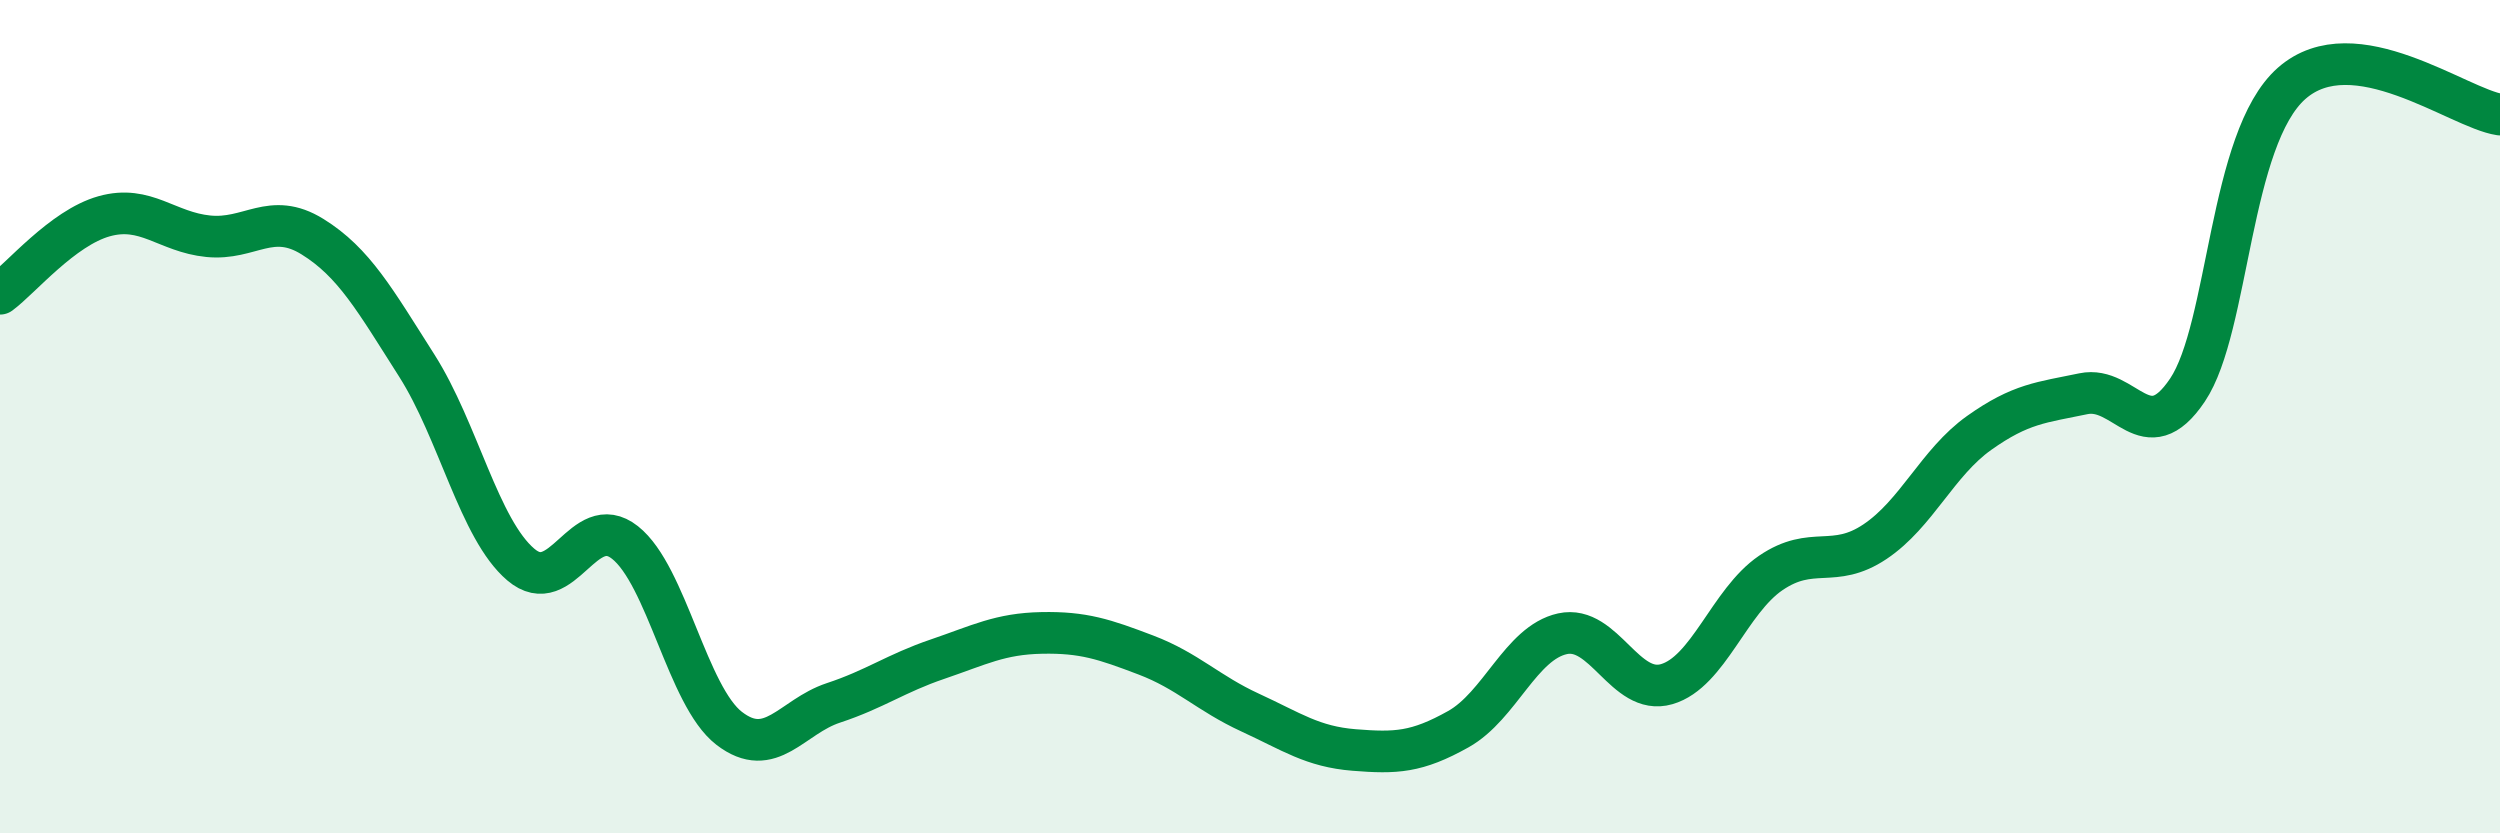
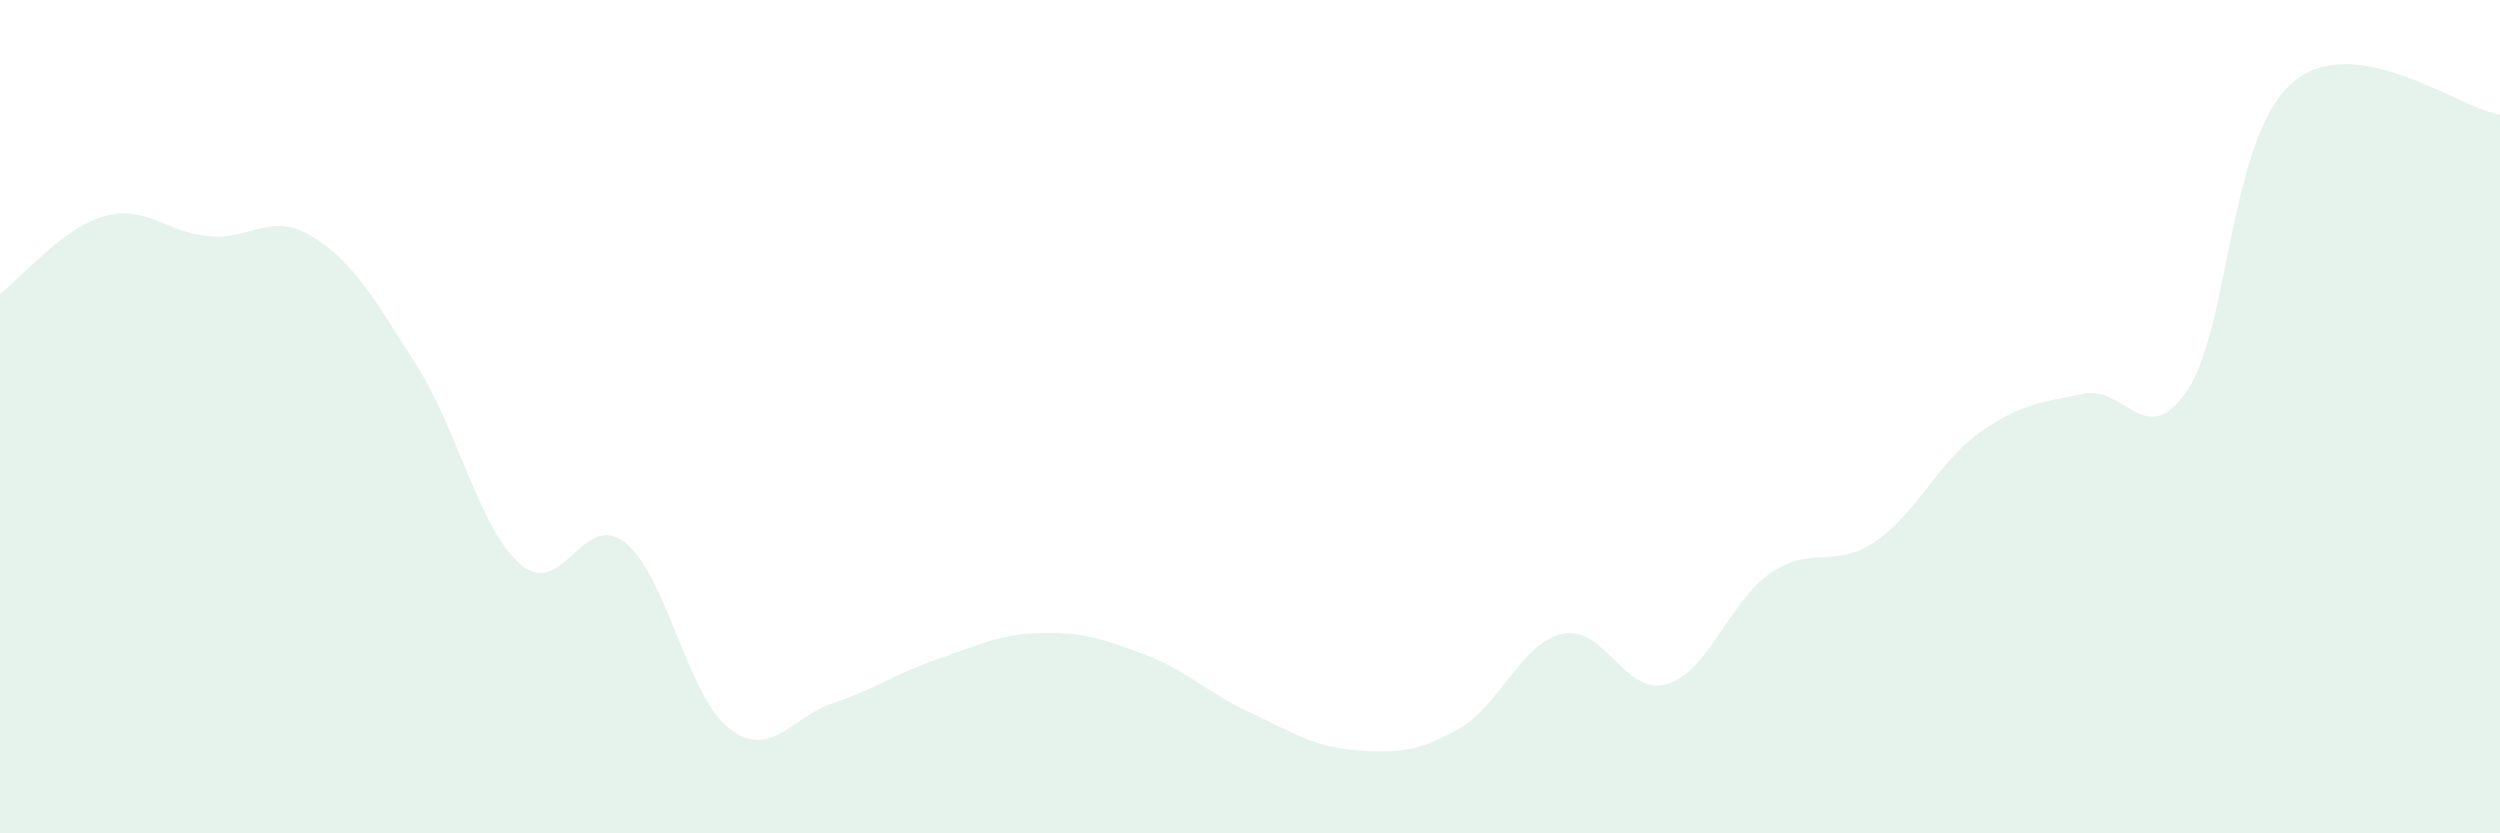
<svg xmlns="http://www.w3.org/2000/svg" width="60" height="20" viewBox="0 0 60 20">
  <path d="M 0,7.05 C 0.5,6.68 1.5,5.47 2.5,5.19 C 3.5,4.91 4,5.57 5,5.67 C 6,5.77 6.5,5.06 7.5,5.68 C 8.5,6.3 9,7.2 10,8.77 C 11,10.34 11.5,12.7 12.5,13.55 C 13.5,14.4 14,12.23 15,13.02 C 16,13.81 16.5,16.71 17.5,17.48 C 18.5,18.25 19,17.2 20,16.87 C 21,16.54 21.5,16.16 22.5,15.82 C 23.5,15.48 24,15.21 25,15.19 C 26,15.17 26.5,15.34 27.5,15.72 C 28.5,16.1 29,16.64 30,17.1 C 31,17.56 31.5,17.92 32.5,18 C 33.5,18.08 34,18.06 35,17.5 C 36,16.94 36.5,15.43 37.5,15.21 C 38.5,14.99 39,16.71 40,16.42 C 41,16.13 41.5,14.43 42.5,13.75 C 43.5,13.07 44,13.67 45,13 C 46,12.33 46.5,11.1 47.5,10.39 C 48.5,9.68 49,9.66 50,9.45 C 51,9.24 51.5,10.85 52.5,9.36 C 53.5,7.87 53.5,3.32 55,2 C 56.5,0.68 59,2.6 60,2.75L60 20L0 20Z" fill="#008740" opacity="0.1" stroke-linecap="round" stroke-linejoin="round" />
-   <path d="M 0,7.05 C 0.5,6.68 1.5,5.47 2.5,5.19 C 3.5,4.91 4,5.57 5,5.67 C 6,5.77 6.5,5.06 7.5,5.68 C 8.5,6.3 9,7.2 10,8.77 C 11,10.34 11.5,12.7 12.5,13.55 C 13.5,14.4 14,12.23 15,13.02 C 16,13.81 16.5,16.71 17.5,17.48 C 18.5,18.25 19,17.2 20,16.87 C 21,16.54 21.5,16.16 22.5,15.82 C 23.5,15.48 24,15.21 25,15.19 C 26,15.17 26.5,15.34 27.5,15.72 C 28.5,16.1 29,16.64 30,17.1 C 31,17.56 31.5,17.92 32.5,18 C 33.5,18.08 34,18.06 35,17.5 C 36,16.94 36.5,15.43 37.5,15.21 C 38.5,14.99 39,16.71 40,16.42 C 41,16.13 41.5,14.43 42.5,13.75 C 43.5,13.07 44,13.67 45,13 C 46,12.33 46.5,11.1 47.5,10.39 C 48.5,9.68 49,9.66 50,9.45 C 51,9.24 51.5,10.85 52.5,9.36 C 53.5,7.87 53.5,3.32 55,2 C 56.5,0.68 59,2.6 60,2.75" stroke="#008740" stroke-width="1" fill="none" stroke-linecap="round" stroke-linejoin="round" />
</svg>